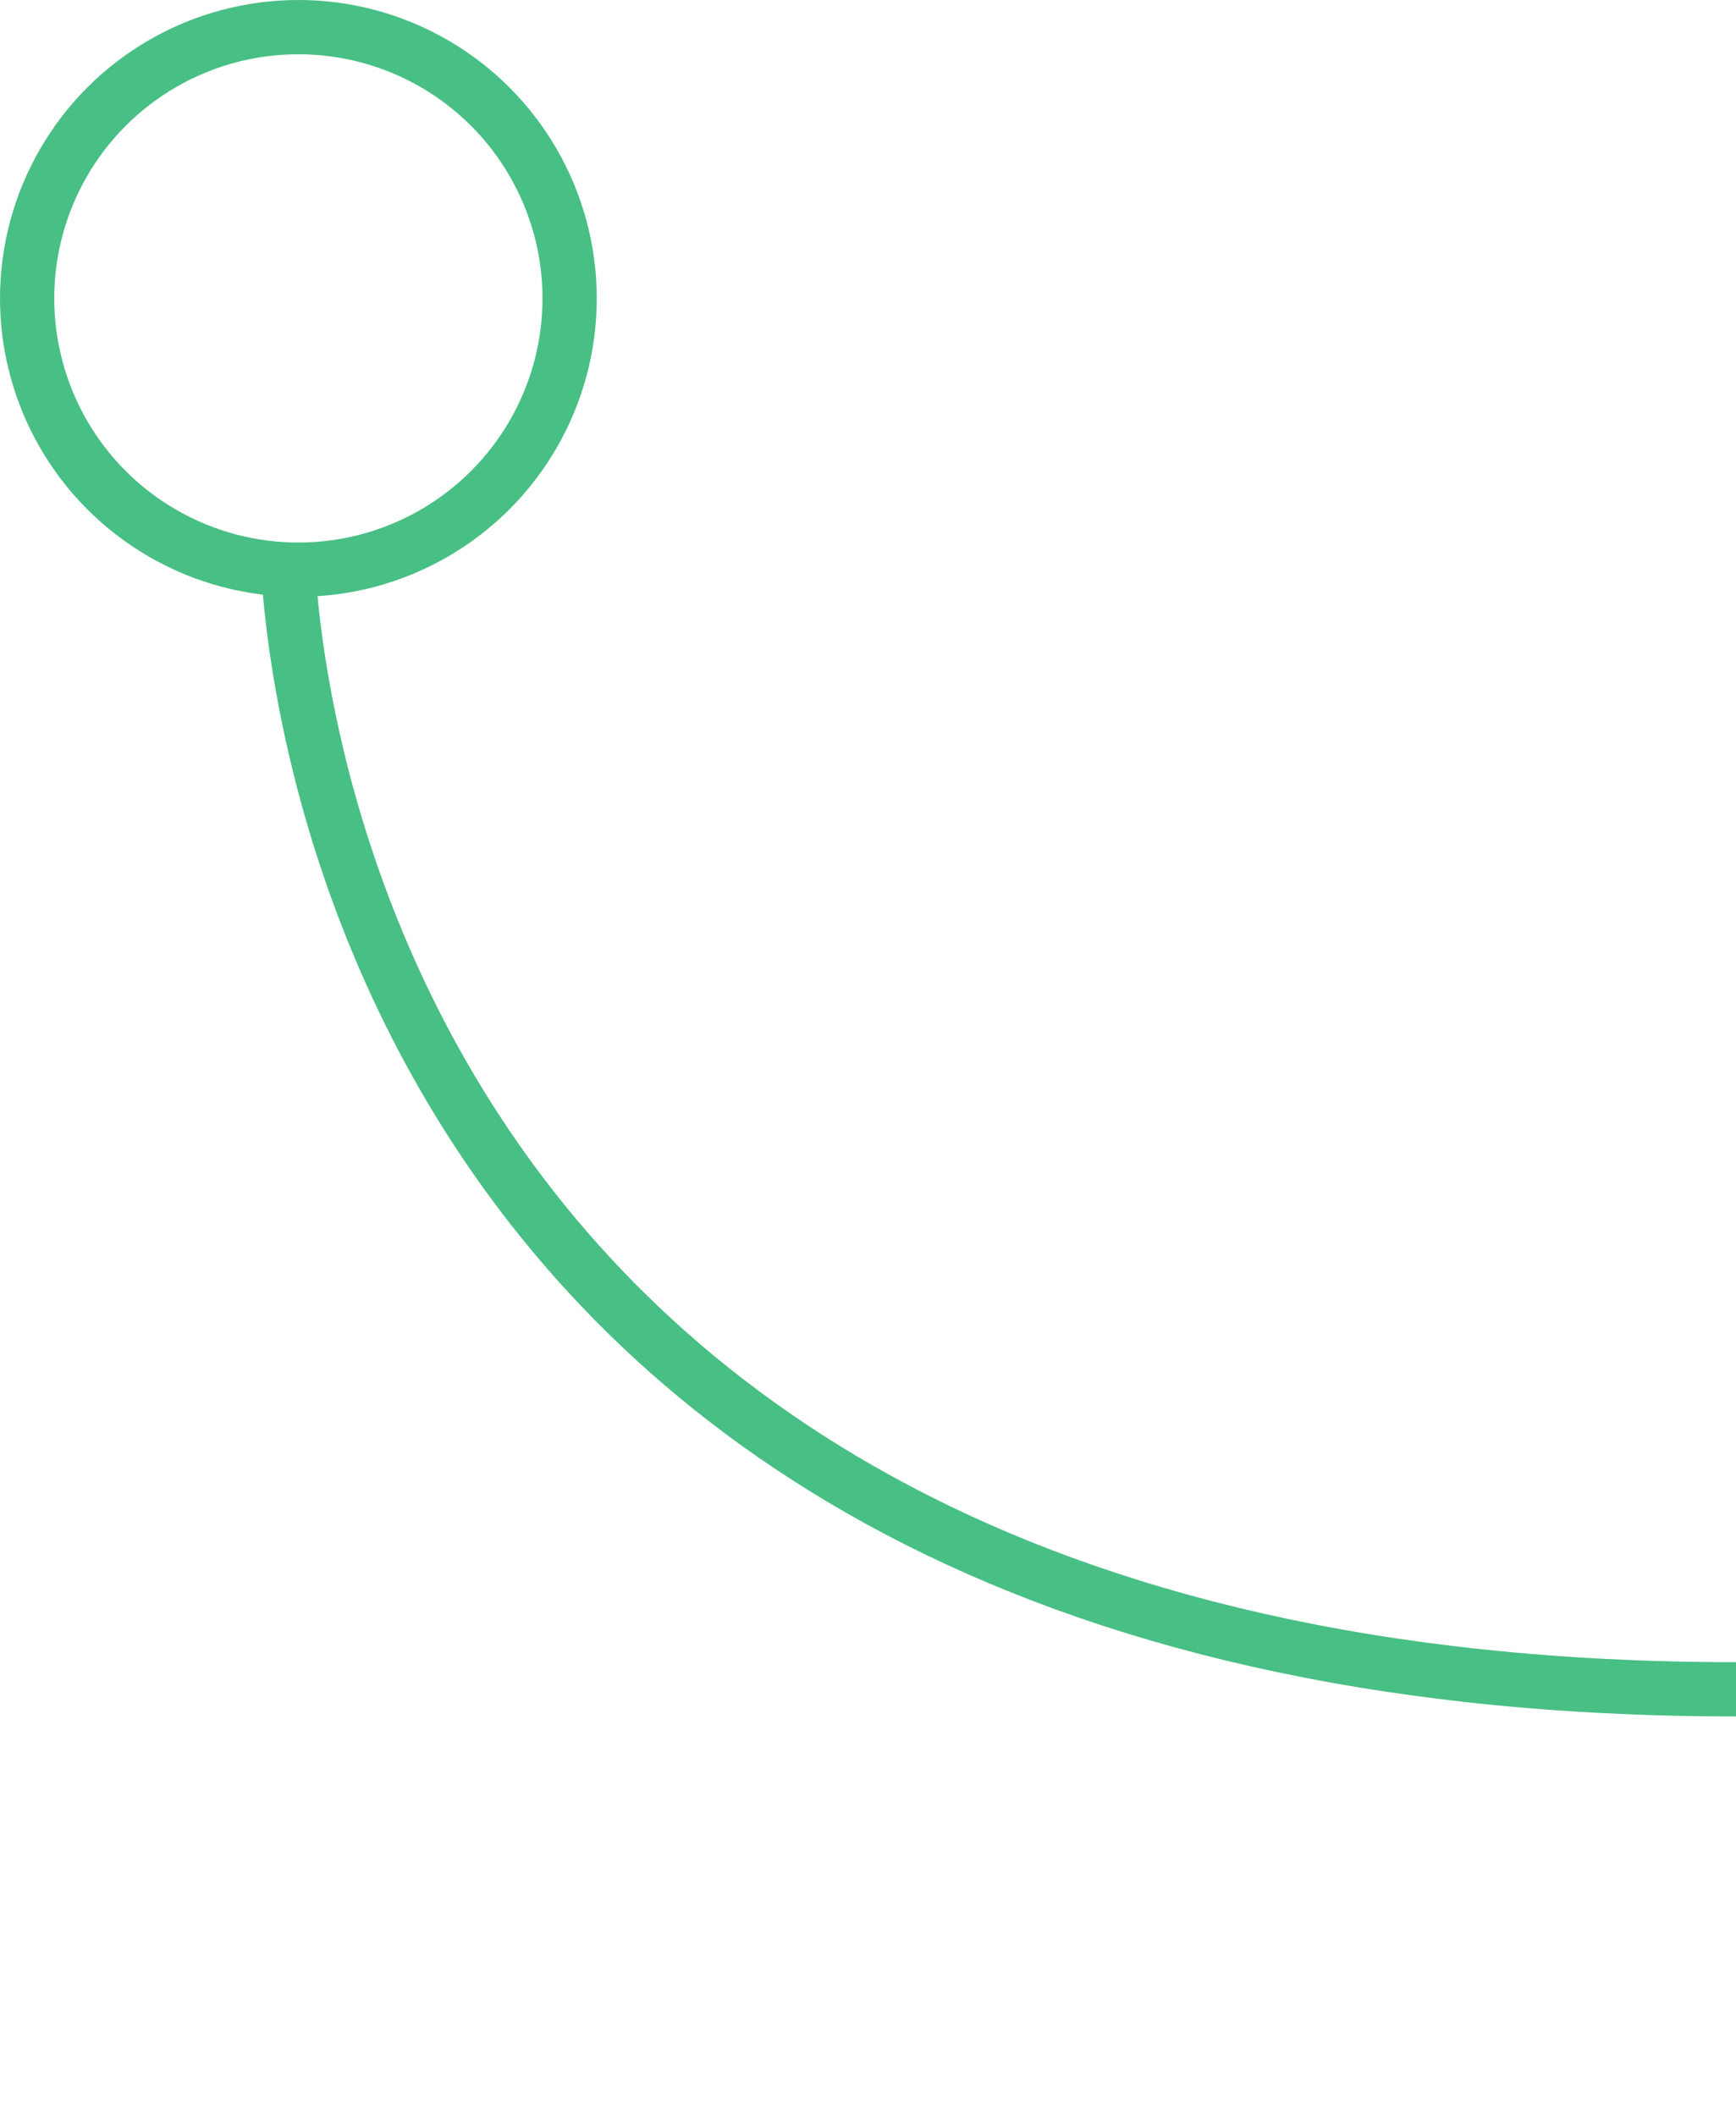
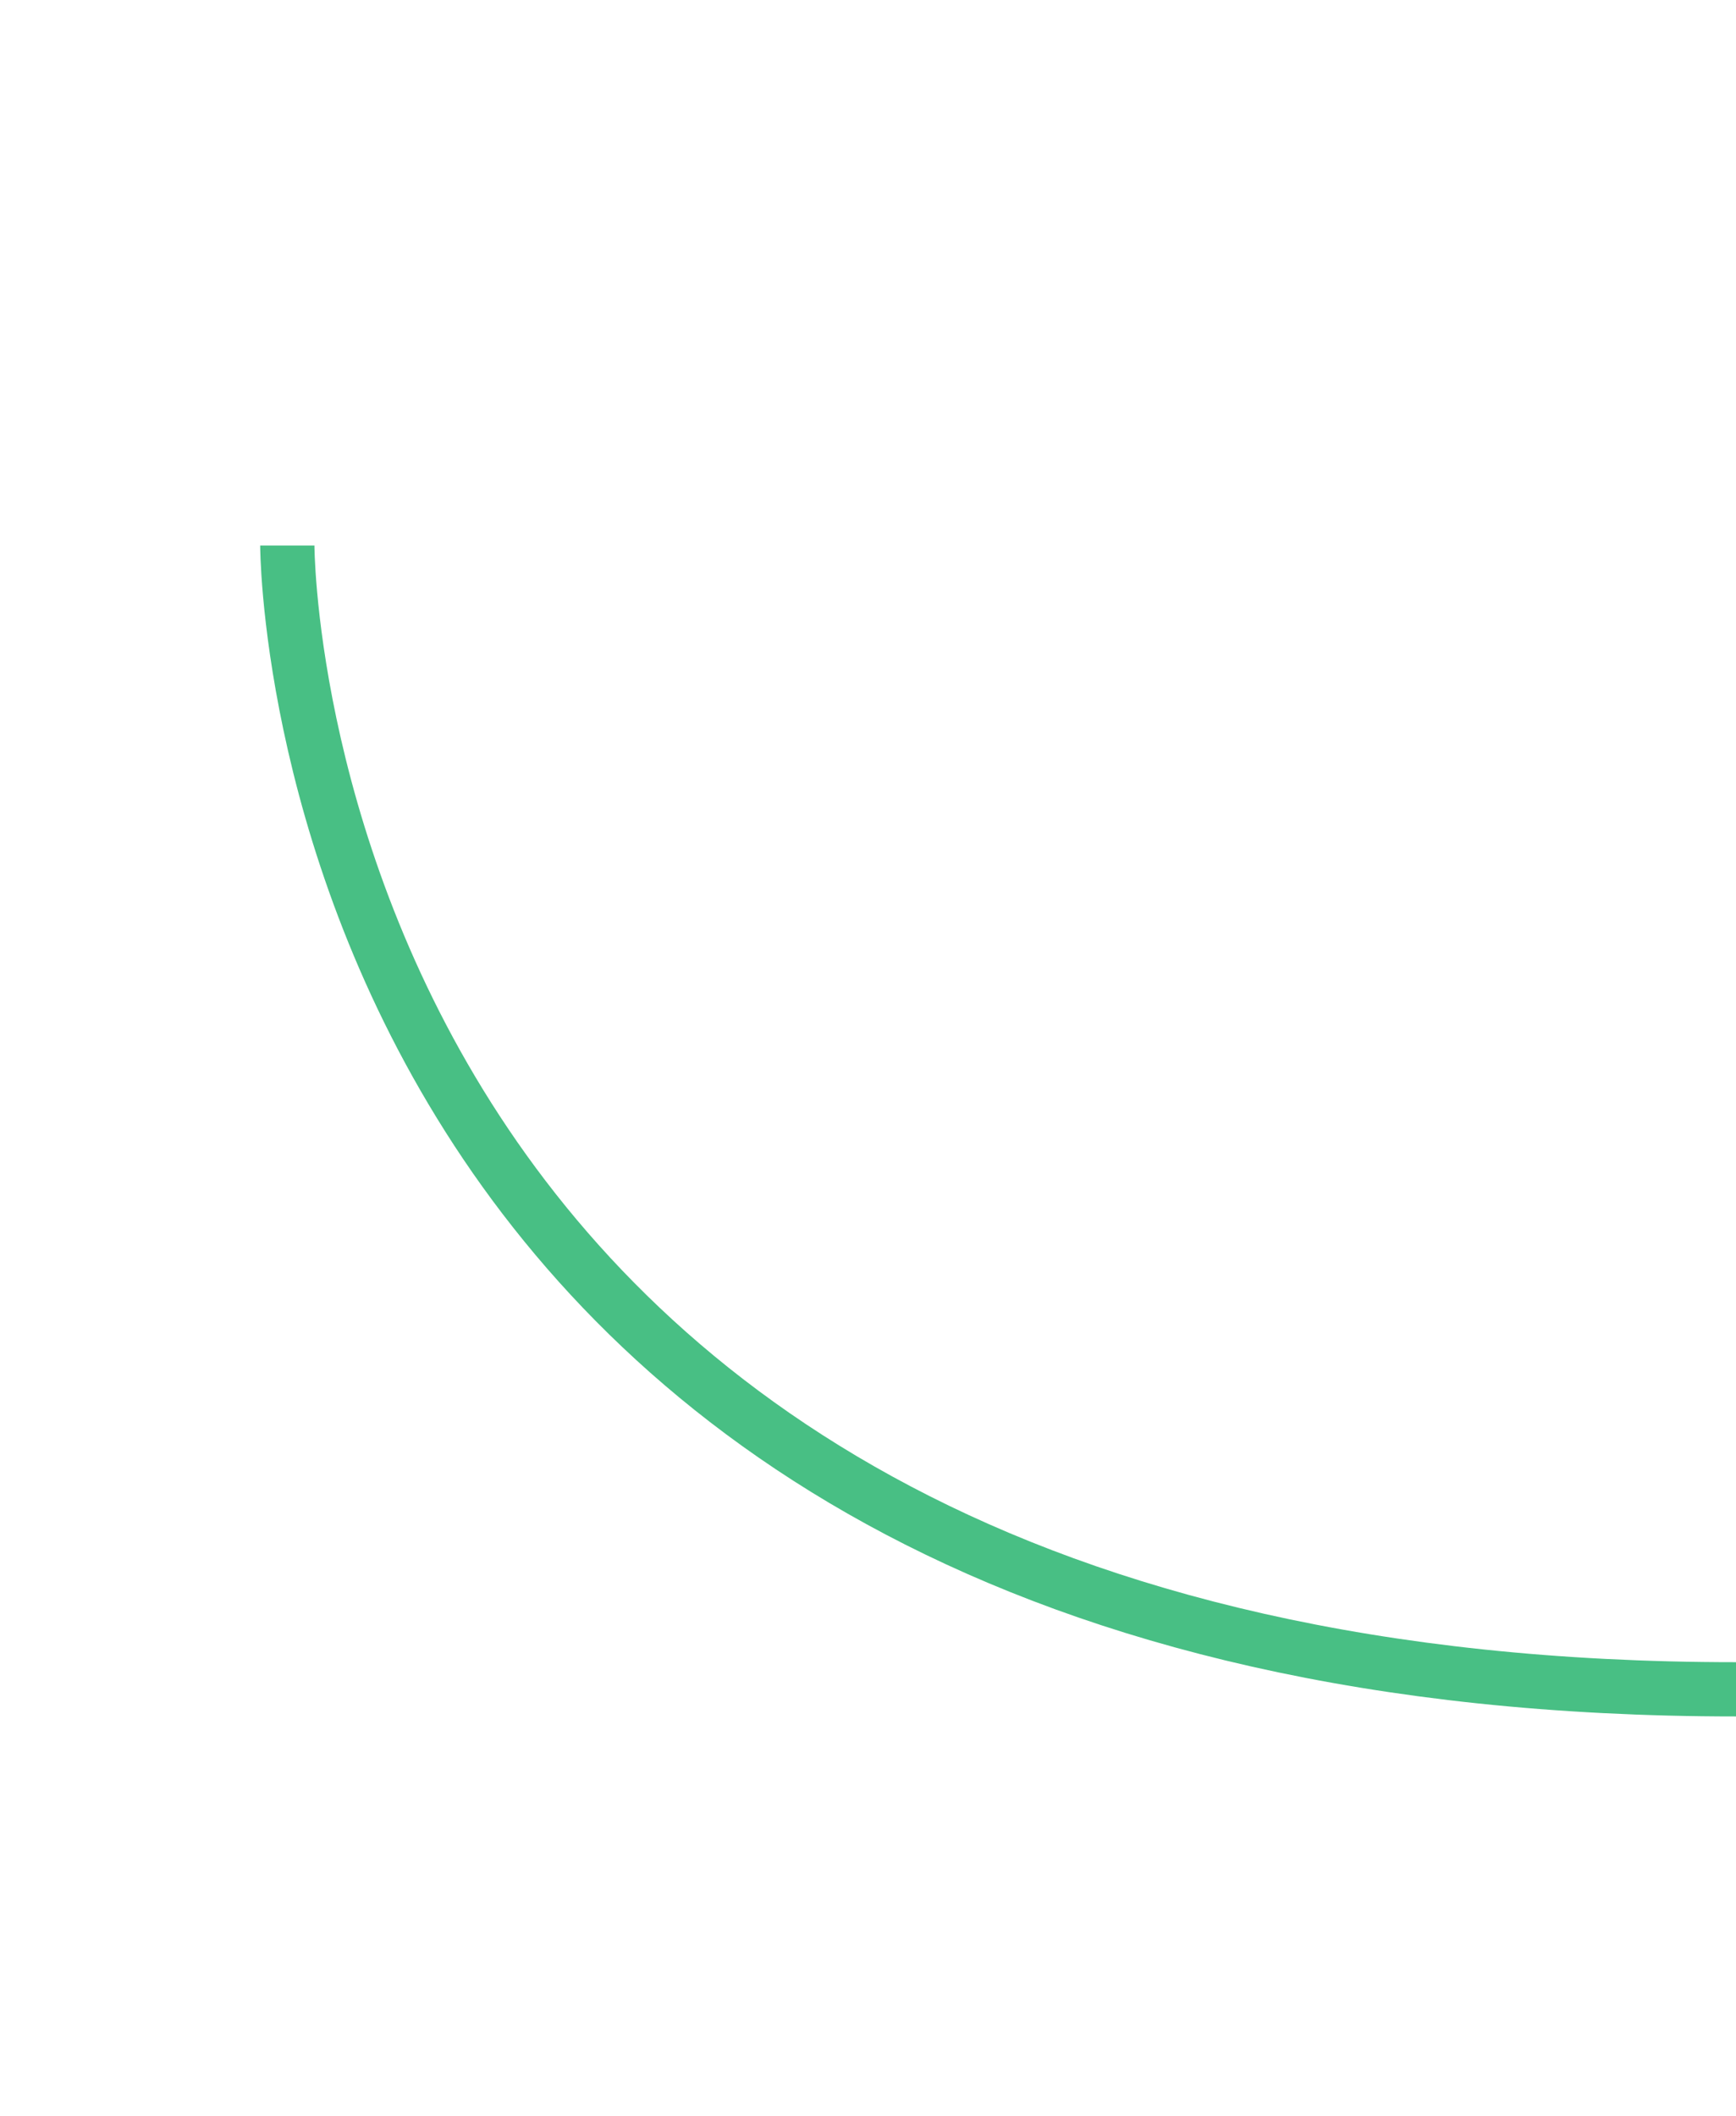
<svg xmlns="http://www.w3.org/2000/svg" width="32" height="39" viewBox="0 0 32 39" fill="none">
  <path d="M5.296 10.055C5.296 10.055 5.296 31.137 32 31.137" stroke="#48BF84" />
-   <circle cx="5.5" cy="5.5" r="5" transform="matrix(-1 0 0 1 11 0)" stroke="#48BF84" />
</svg>